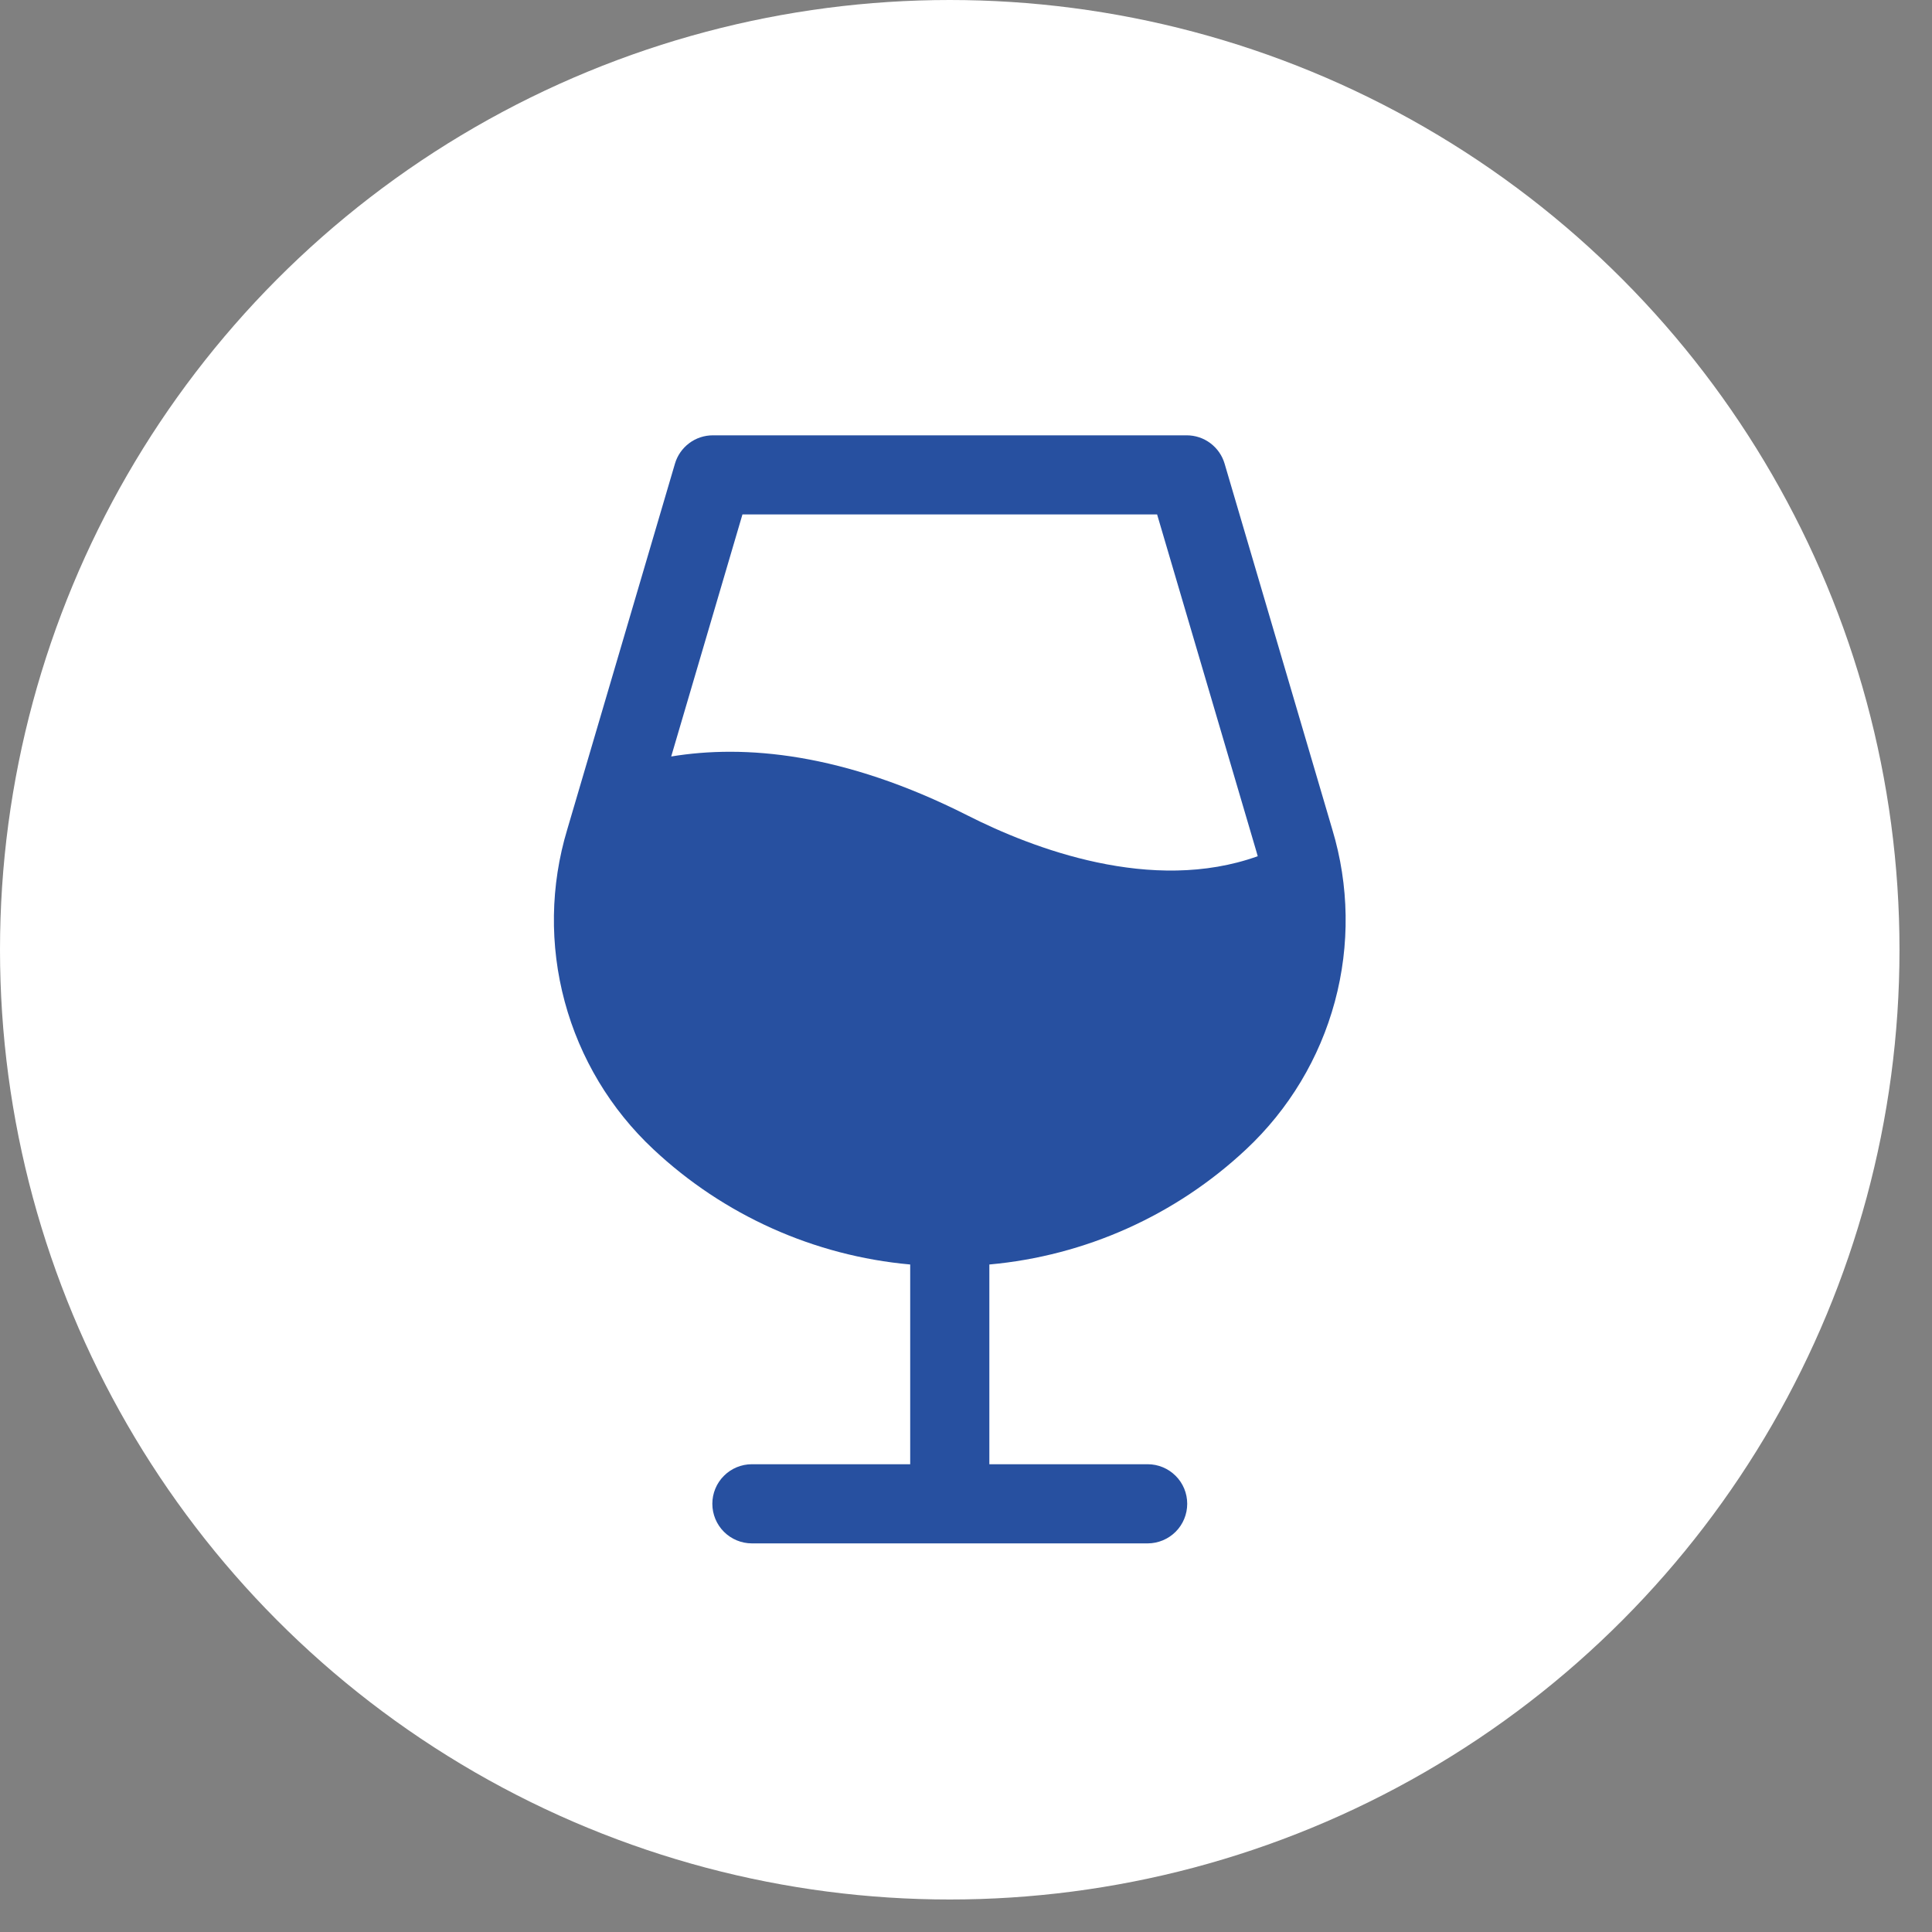
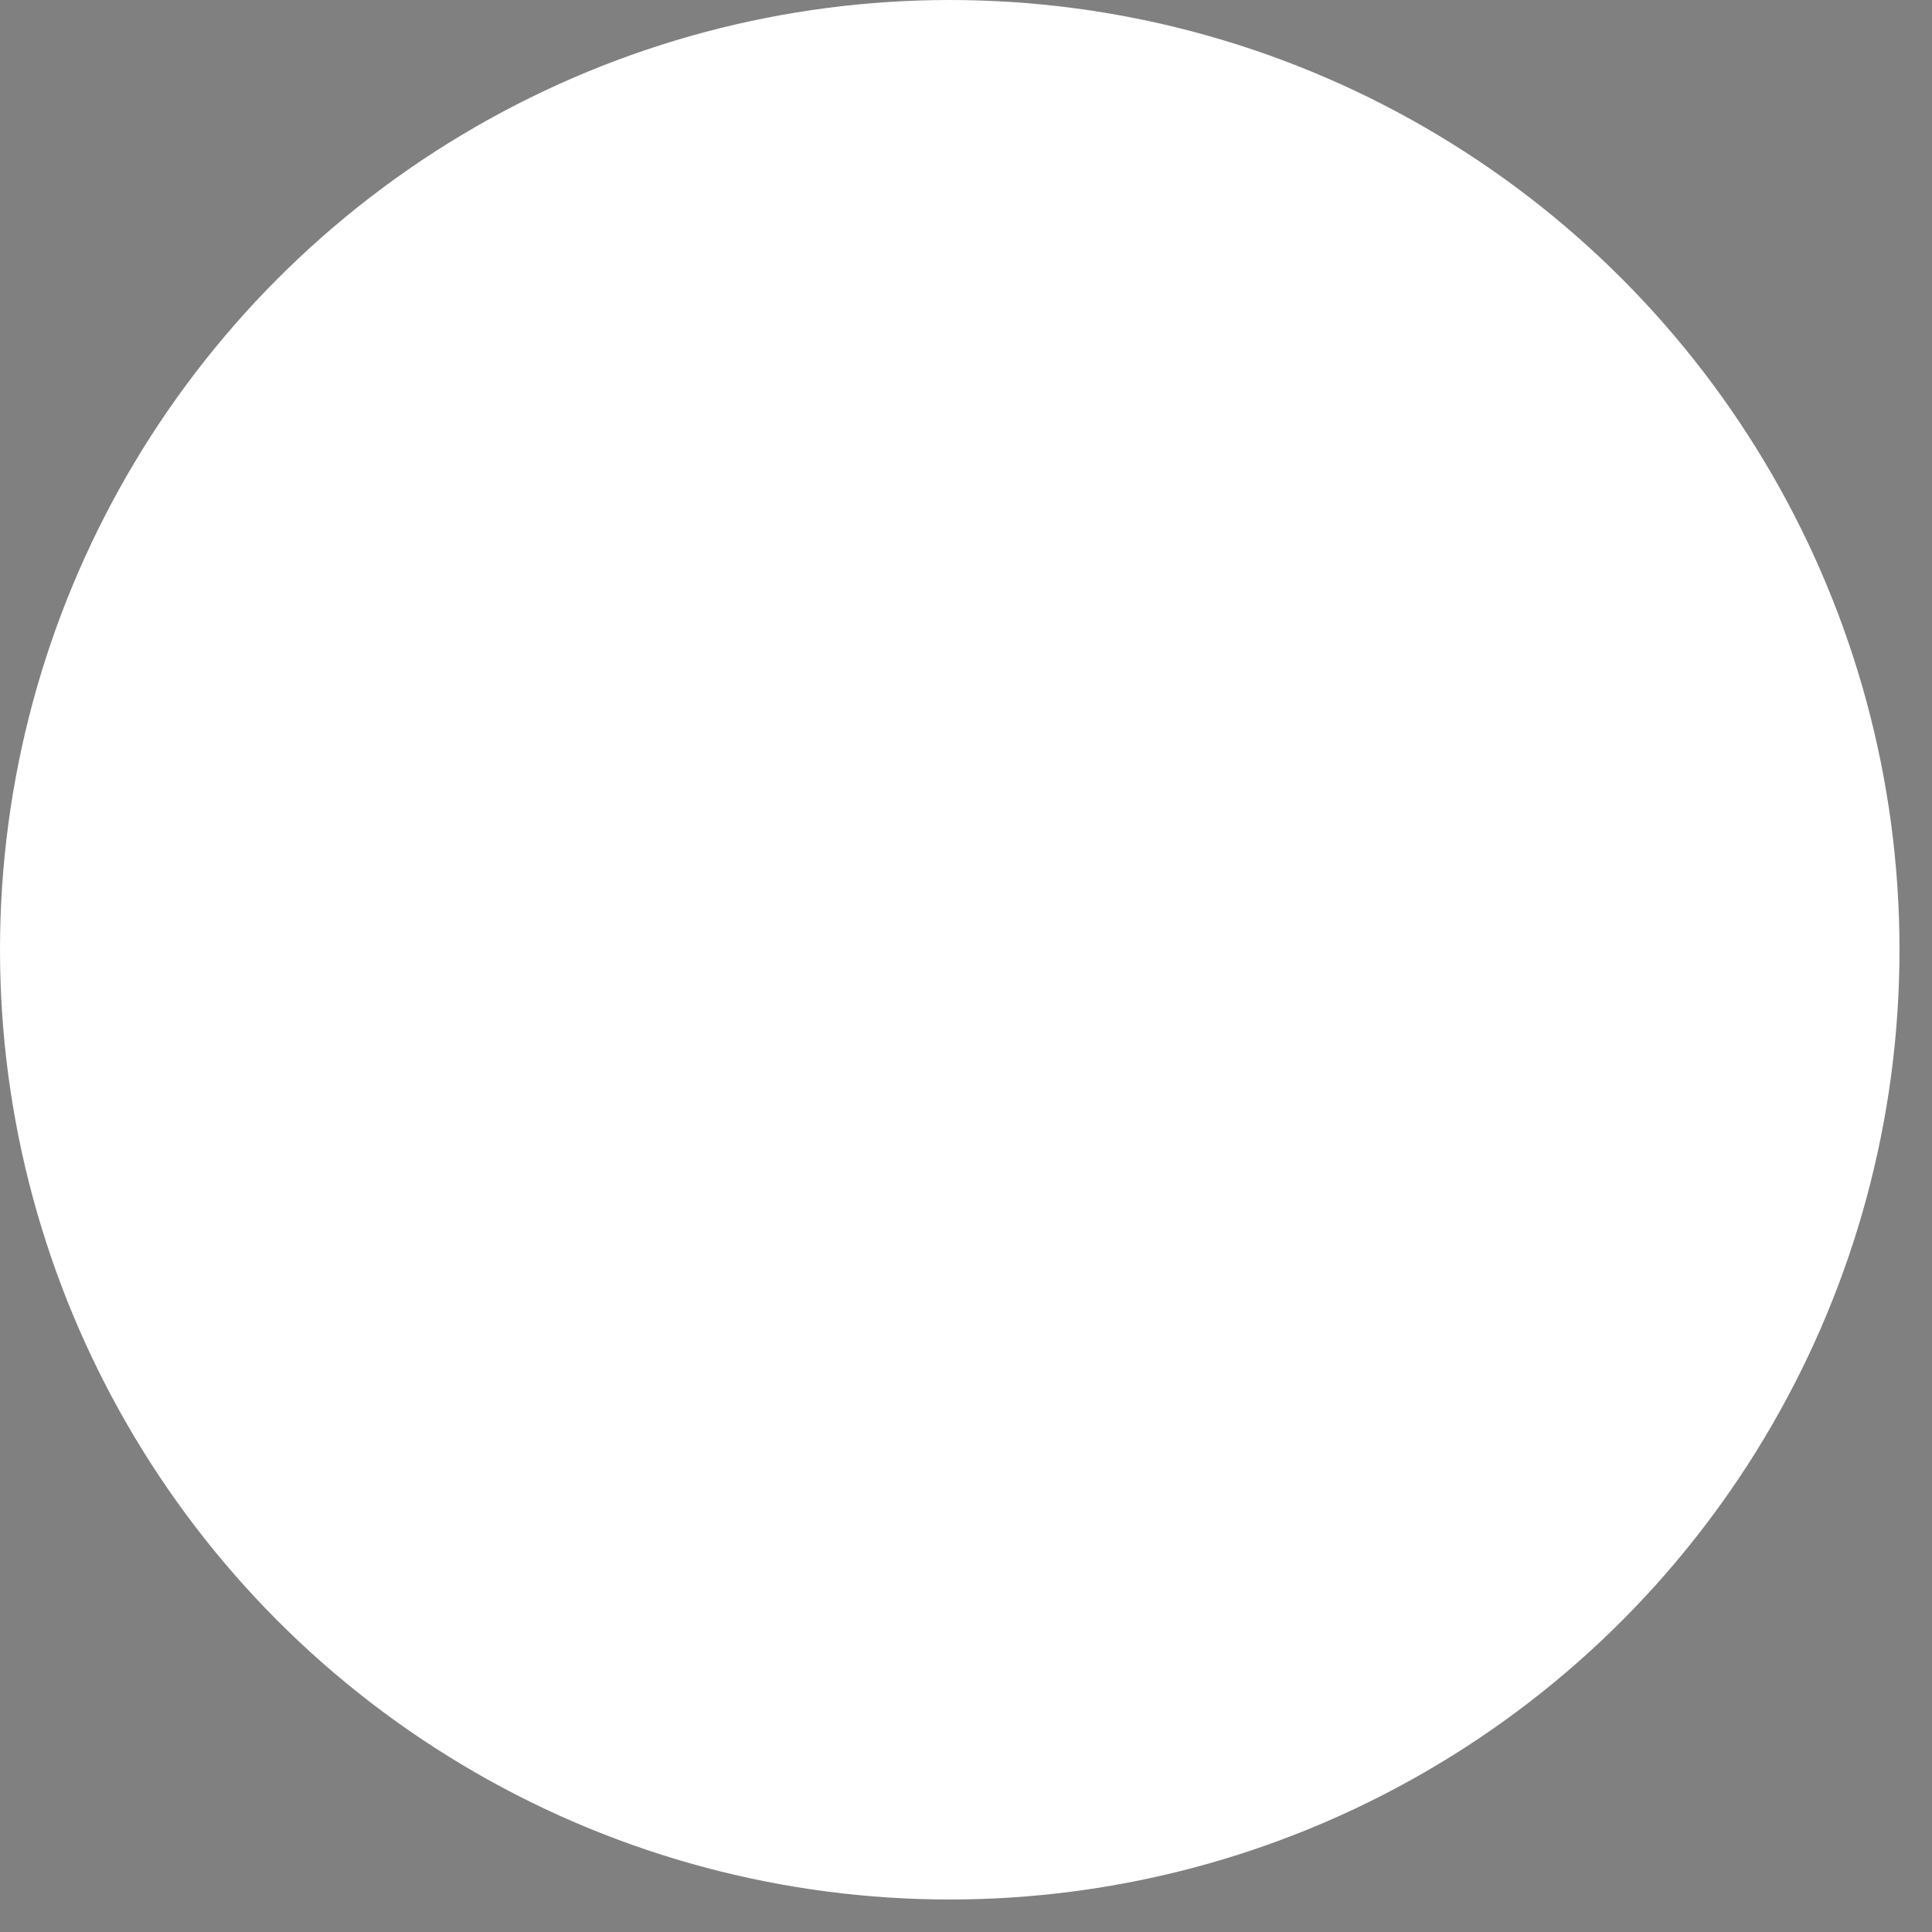
<svg xmlns="http://www.w3.org/2000/svg" width="34" height="34" viewBox="0 0 34 34" fill="none">
  <rect x="0" y="0" width="34" height="34" fill="#808080" stroke="none" />
  <circle cx="16.714" cy="16.714" r="16.714" fill="white" />
  <g clip-path="url(#clip0_16611_637)">
-     <path d="M23.446 14.596L21.551 8.16C21.509 8.016 21.421 7.89 21.3 7.799C21.18 7.709 21.034 7.661 20.884 7.661H12.546C12.395 7.661 12.249 7.709 12.129 7.799C12.008 7.89 11.92 8.016 11.878 8.16L9.983 14.596C9.685 15.583 9.67 16.633 9.938 17.627C10.206 18.622 10.746 19.522 11.499 20.226C12.737 21.387 14.328 22.101 16.018 22.253V25.768H13.232C13.048 25.768 12.87 25.841 12.74 25.972C12.609 26.102 12.536 26.279 12.536 26.464C12.536 26.649 12.609 26.826 12.74 26.957C12.87 27.087 13.048 27.161 13.232 27.161H20.197C20.381 27.161 20.558 27.087 20.689 26.957C20.82 26.826 20.893 26.649 20.893 26.464C20.893 26.279 20.82 26.102 20.689 25.972C20.558 25.841 20.381 25.768 20.197 25.768H17.411V22.253C19.101 22.101 20.692 21.387 21.93 20.226C22.682 19.522 23.223 18.622 23.491 17.627C23.759 16.633 23.744 15.583 23.446 14.596ZM13.066 9.053H20.363L22.112 14.99C22.12 15.016 22.127 15.042 22.134 15.068C20.269 15.737 18.169 14.929 17.03 14.352C14.837 13.242 13.096 13.101 11.812 13.313L13.066 9.053Z" fill="#2750A0" />
-   </g>
+     </g>
  <defs>
    <clipPath id="clip0_16611_637">
-       <rect width="22.286" height="22.286" fill="white" transform="translate(5.572 5.571)" />
-     </clipPath>
+       </clipPath>
  </defs>
</svg>